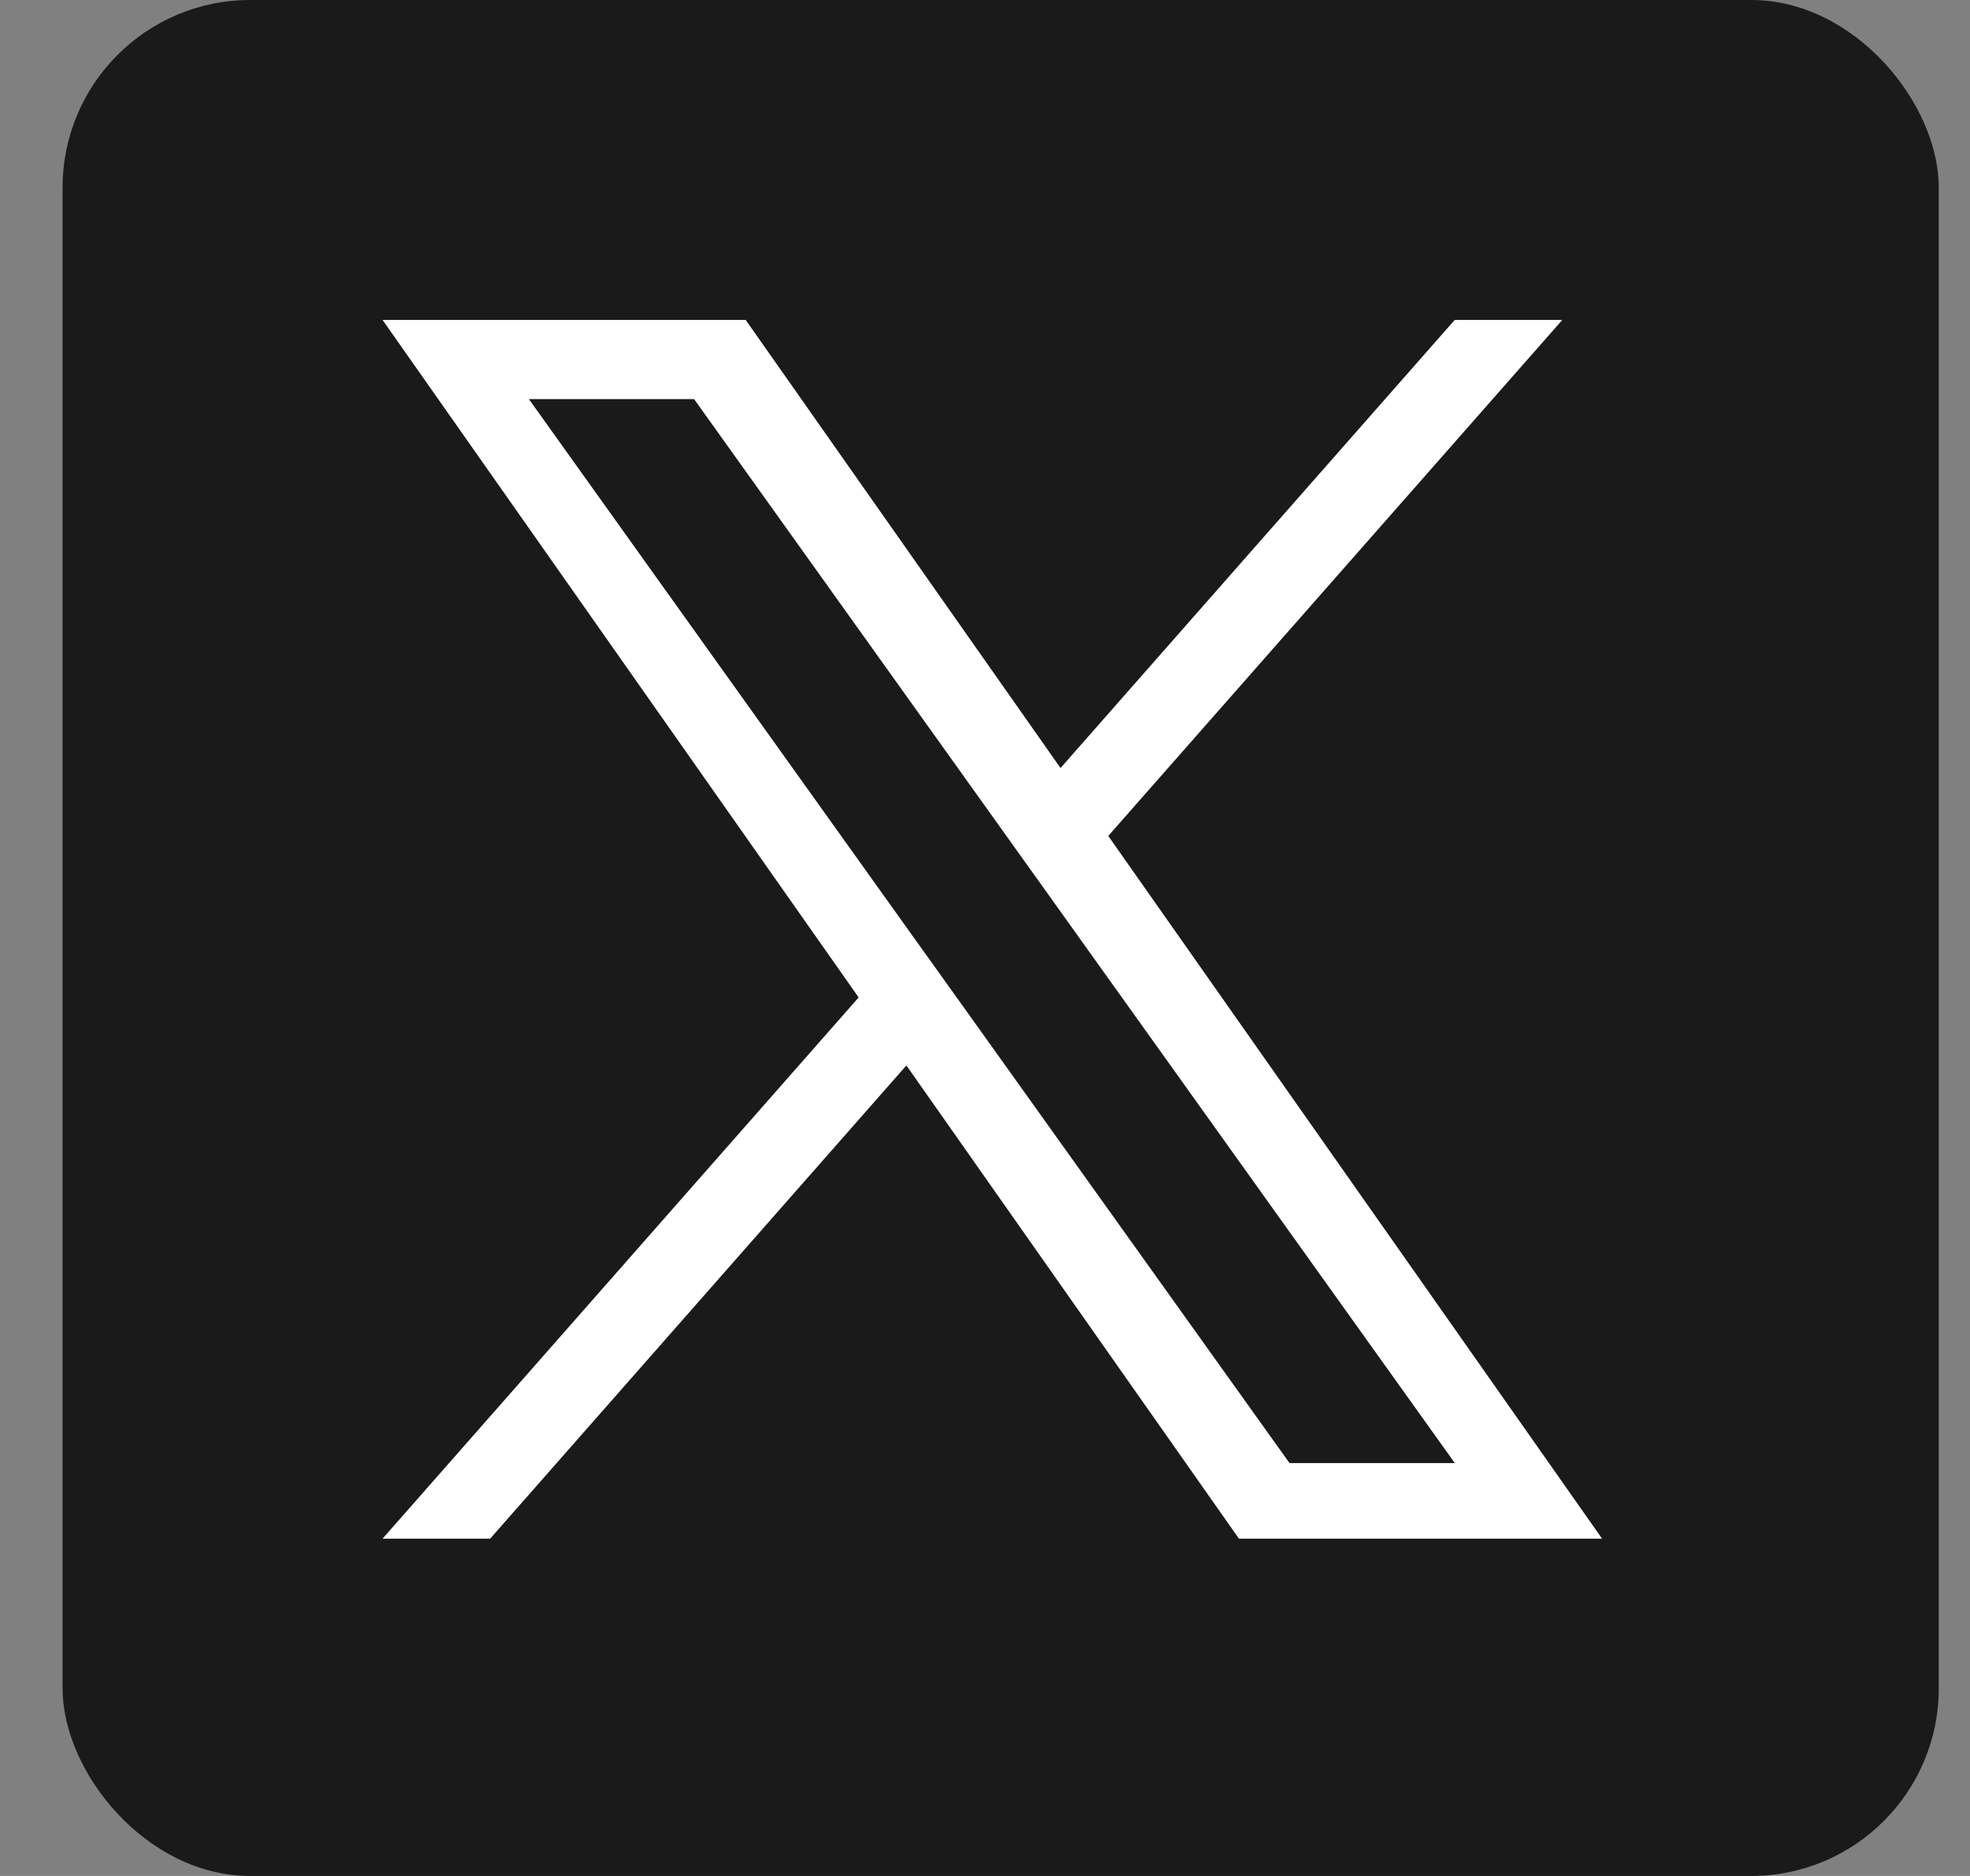
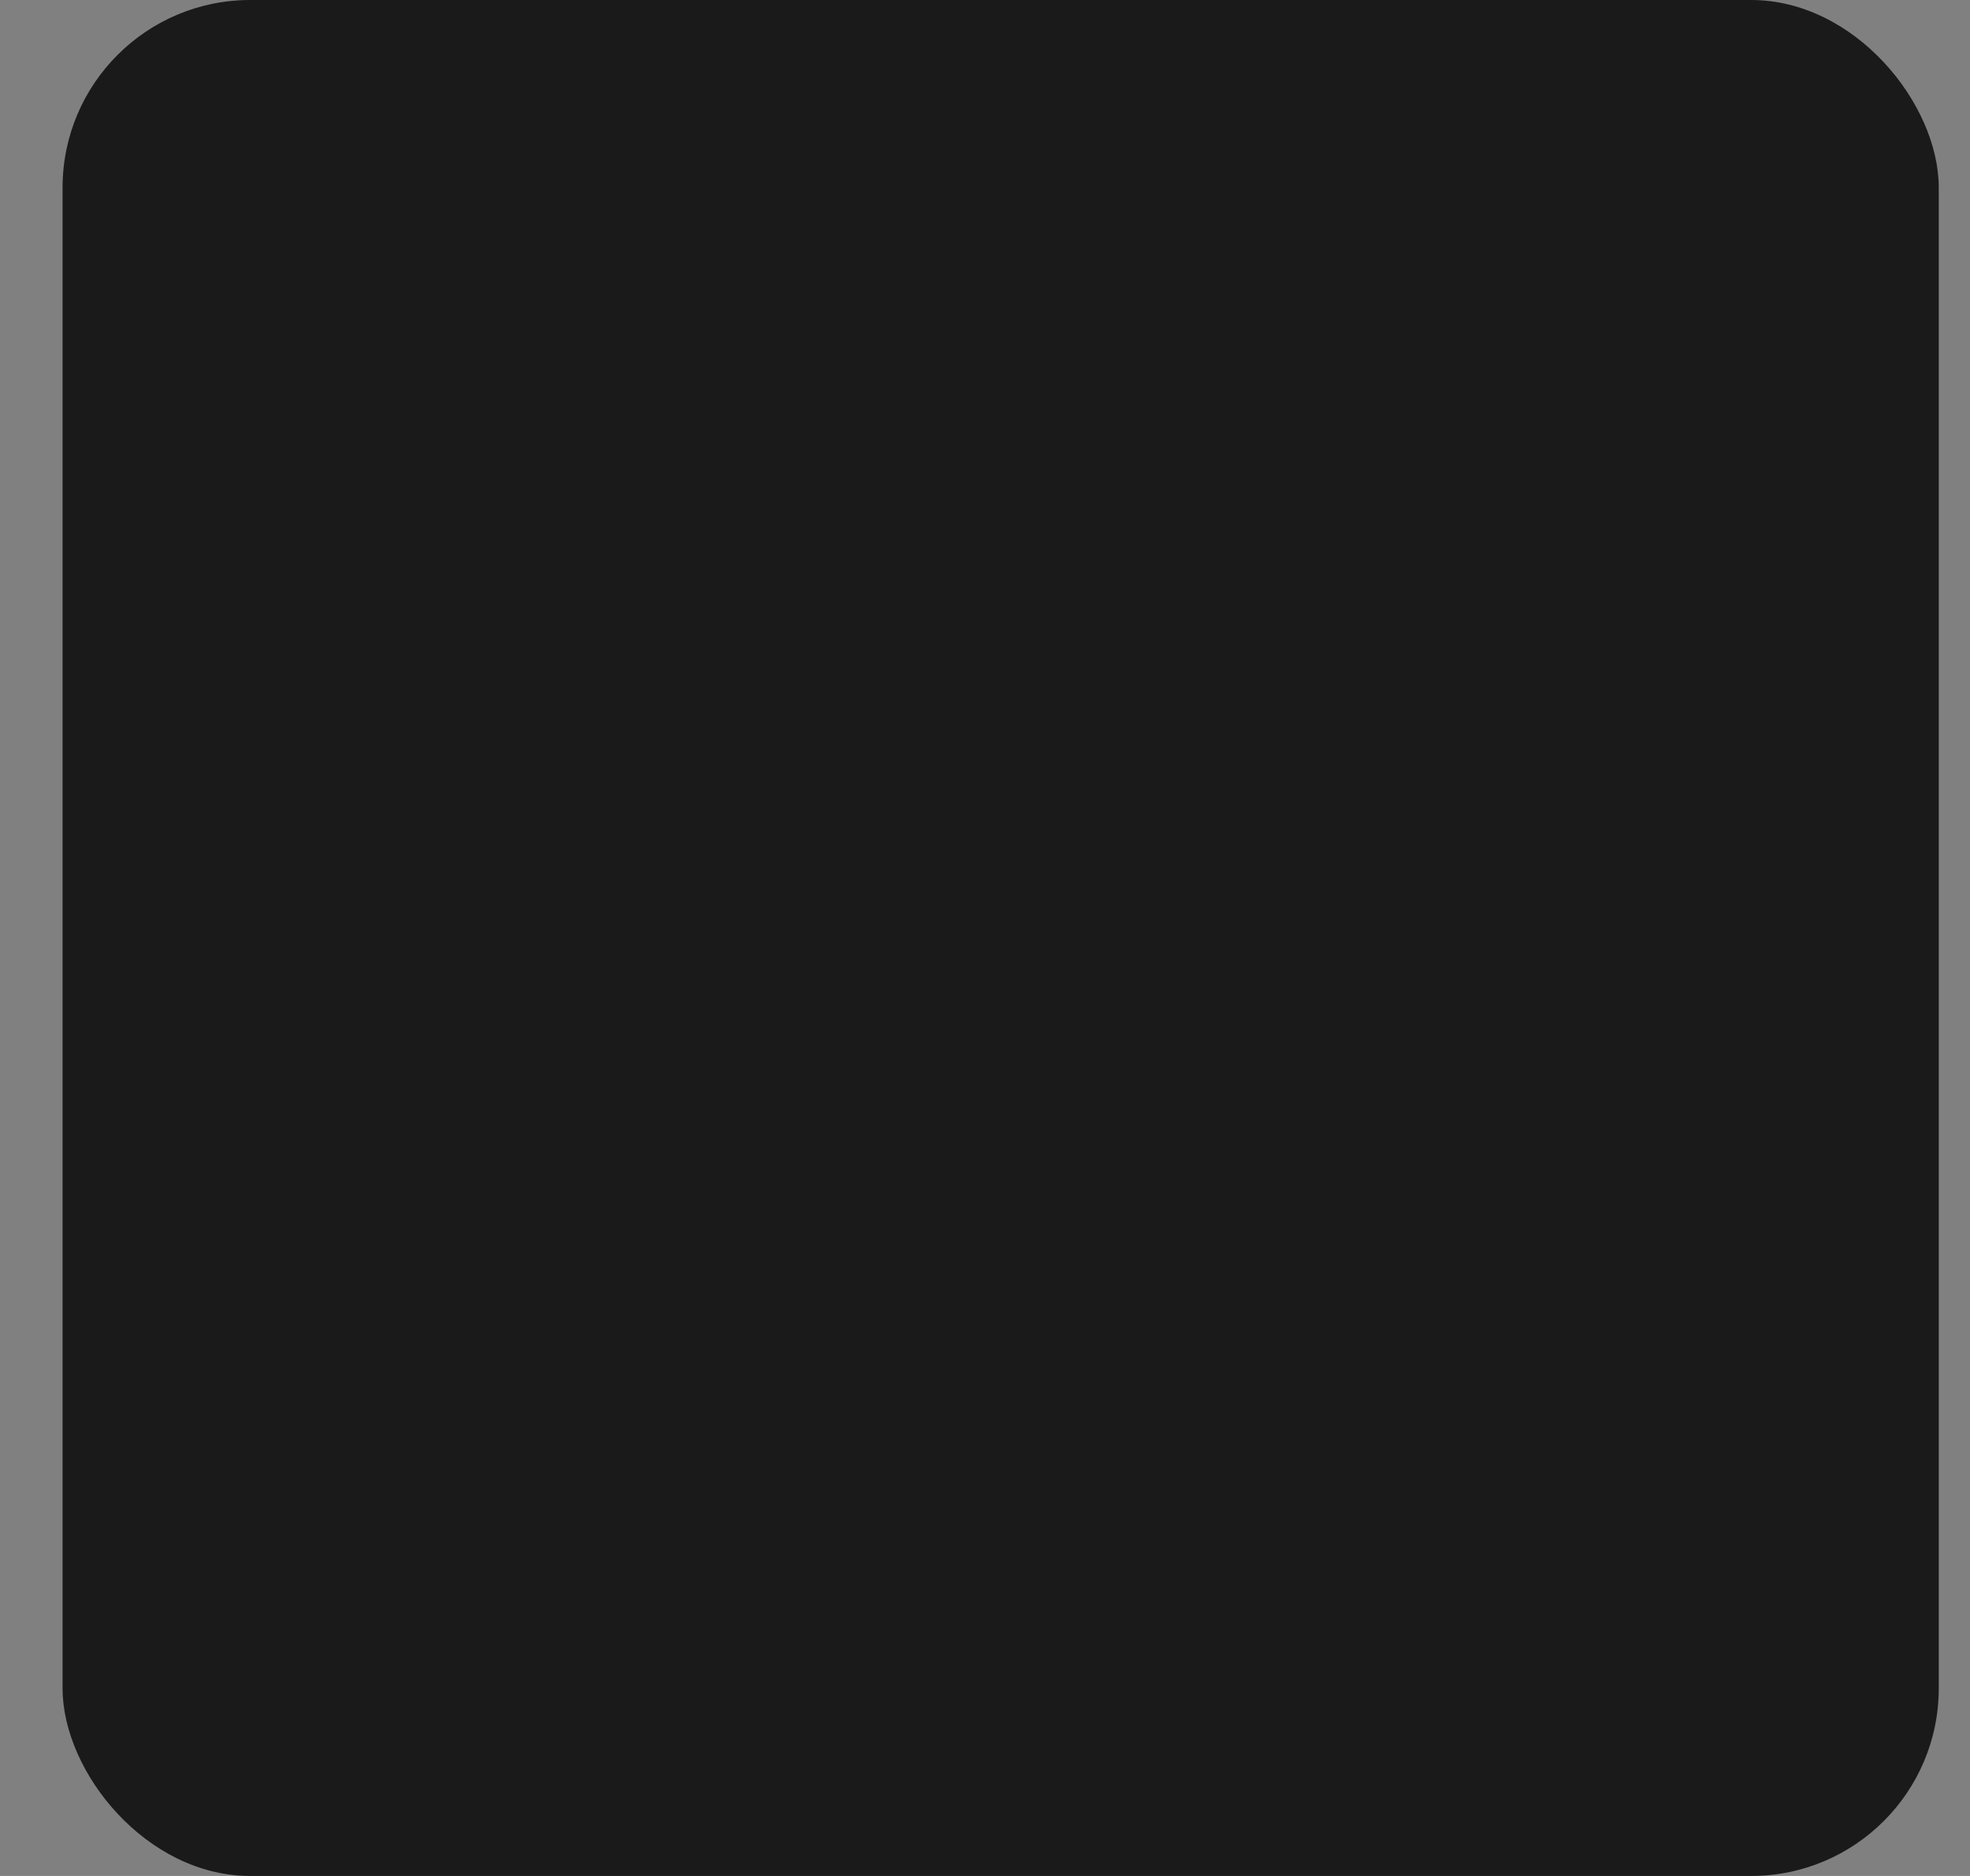
<svg xmlns="http://www.w3.org/2000/svg" width="21" height="20" viewBox="0 0 21 20" fill="none">
  <rect x="0" y="0" width="21" height="20" fill="#808080" stroke="none" />
  <rect x="0.667" width="20" height="20" rx="2" fill="#1A1A1A" />
-   <path d="M11.814 8.912L16.654 3.411H15.507L11.305 8.188L7.949 3.411H4.078L9.153 10.634L4.078 16.404H5.225L9.662 11.359L13.207 16.404H17.078L11.814 8.912H11.814ZM10.244 10.698L9.729 9.979L5.638 4.255H7.399L10.701 8.874L11.216 9.594L15.508 15.598H13.746L10.244 10.698V10.698Z" fill="white" />
</svg>